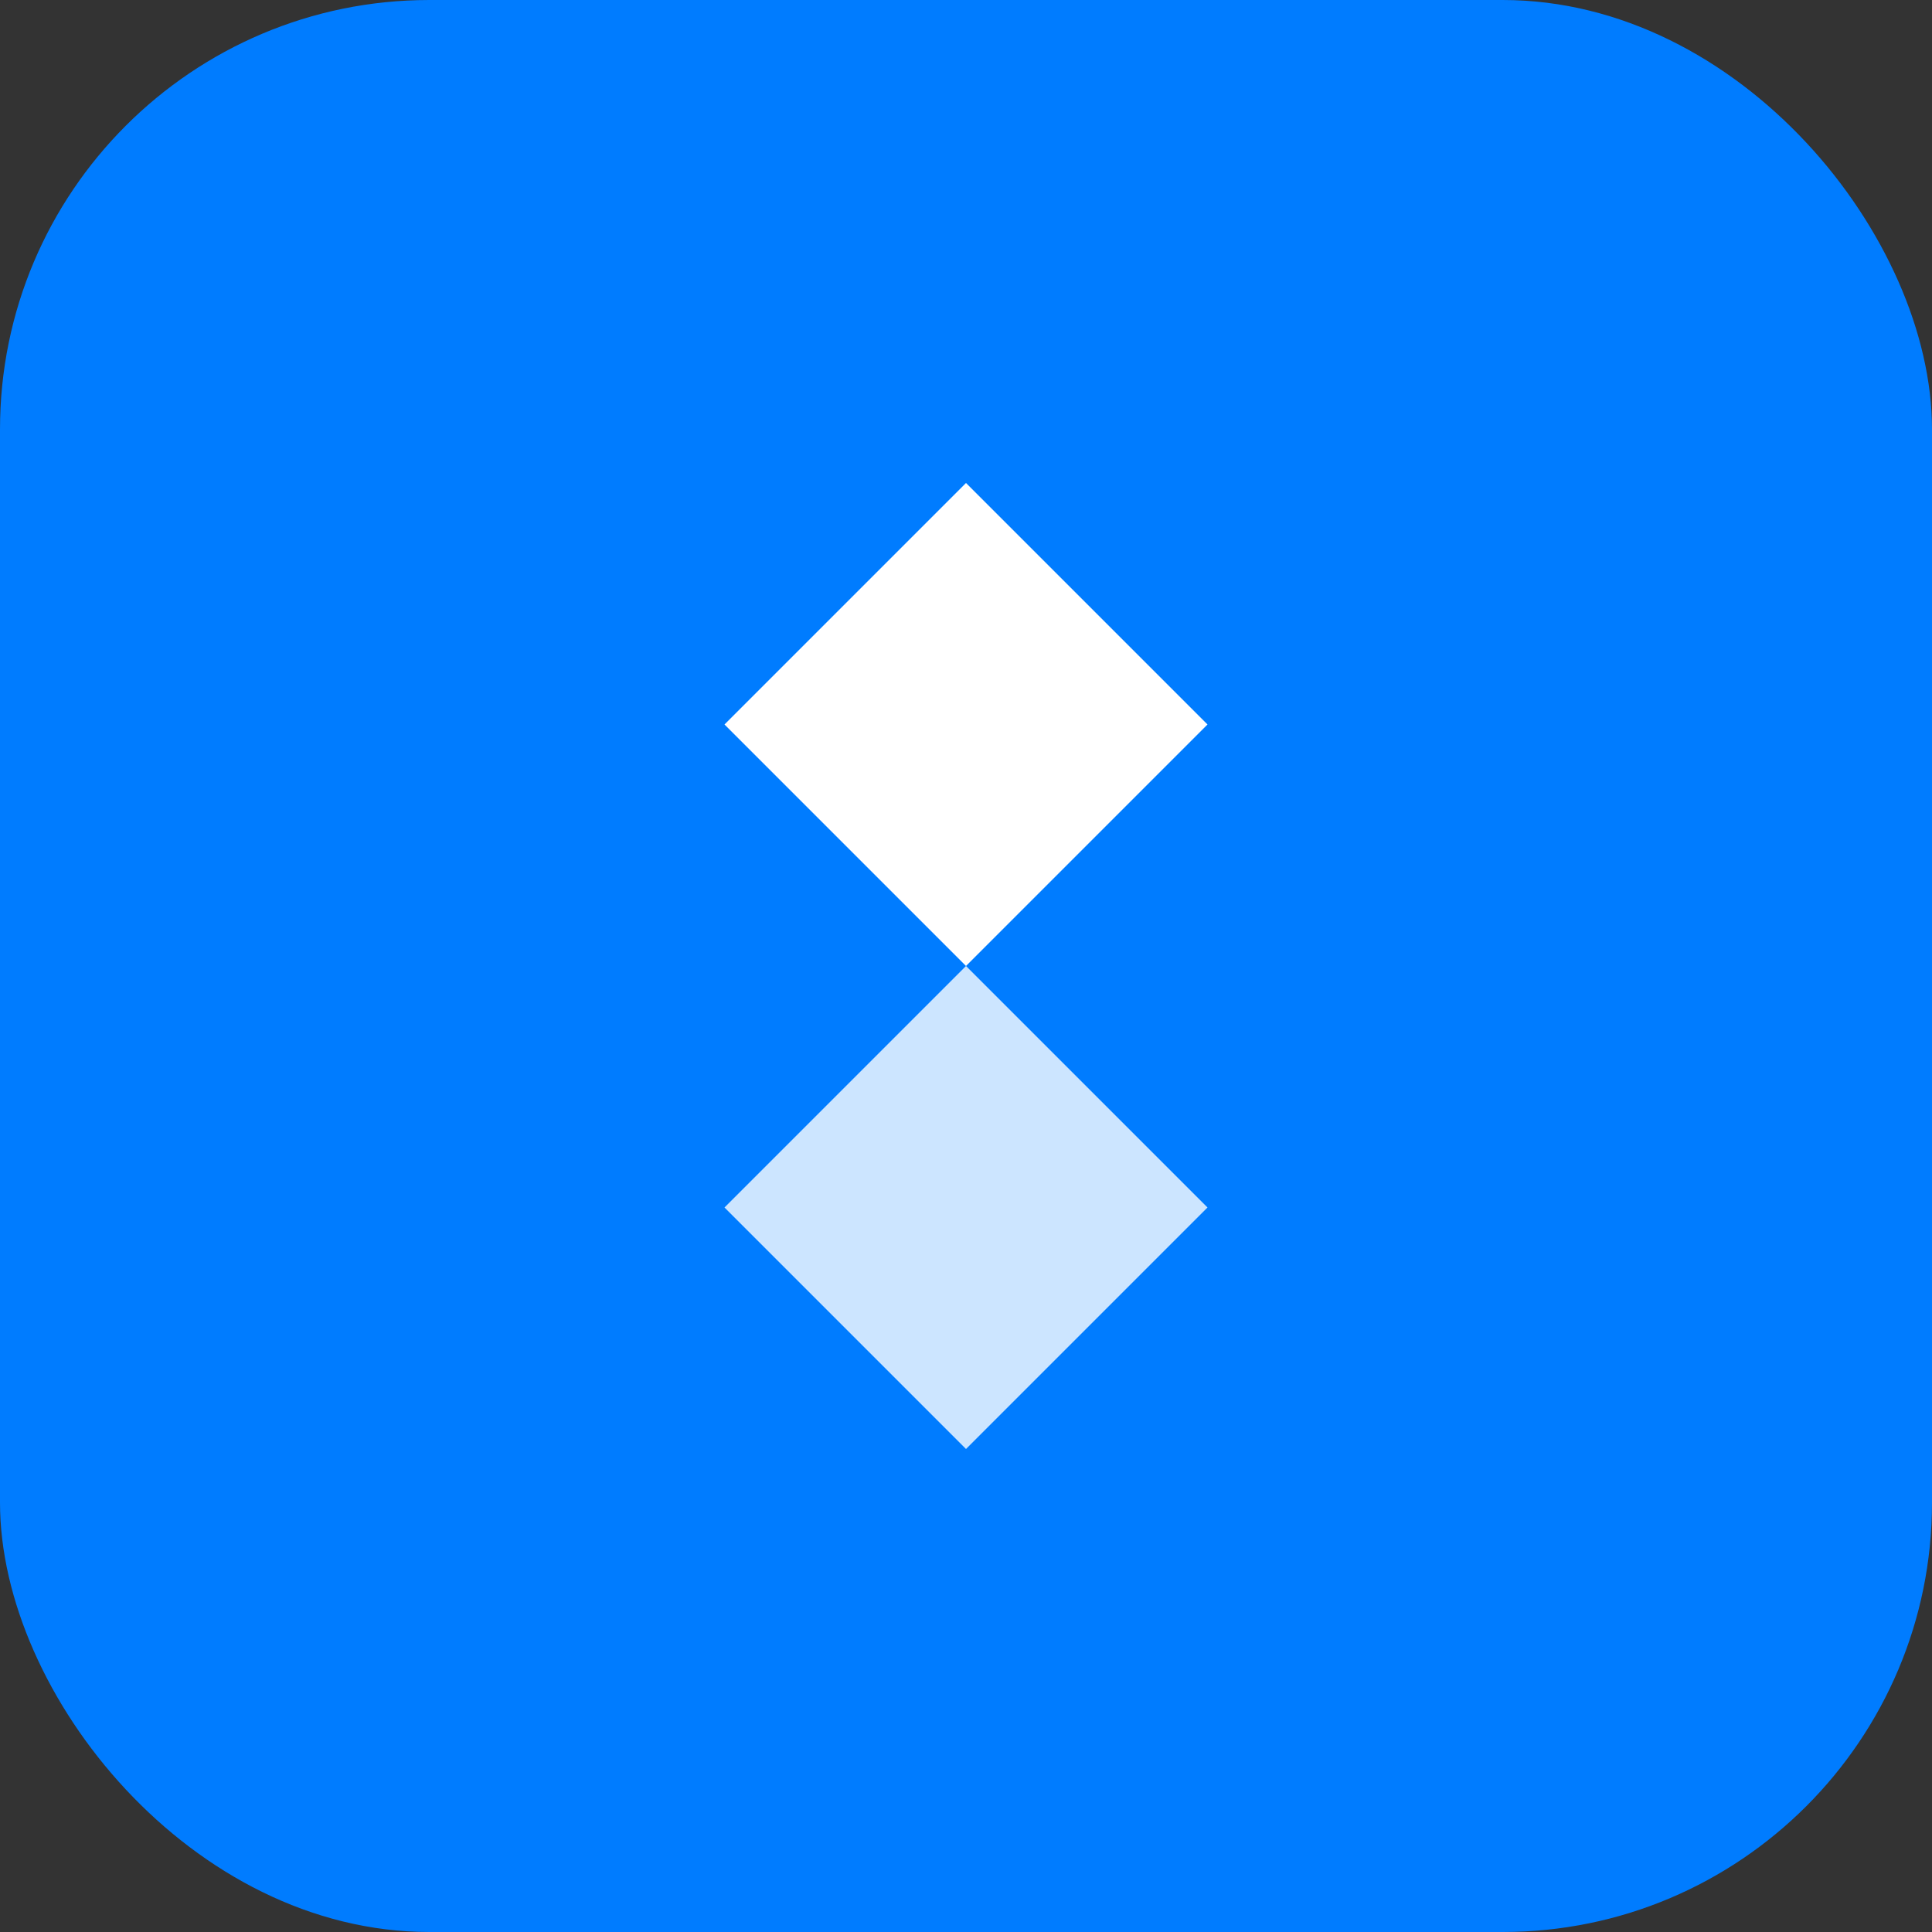
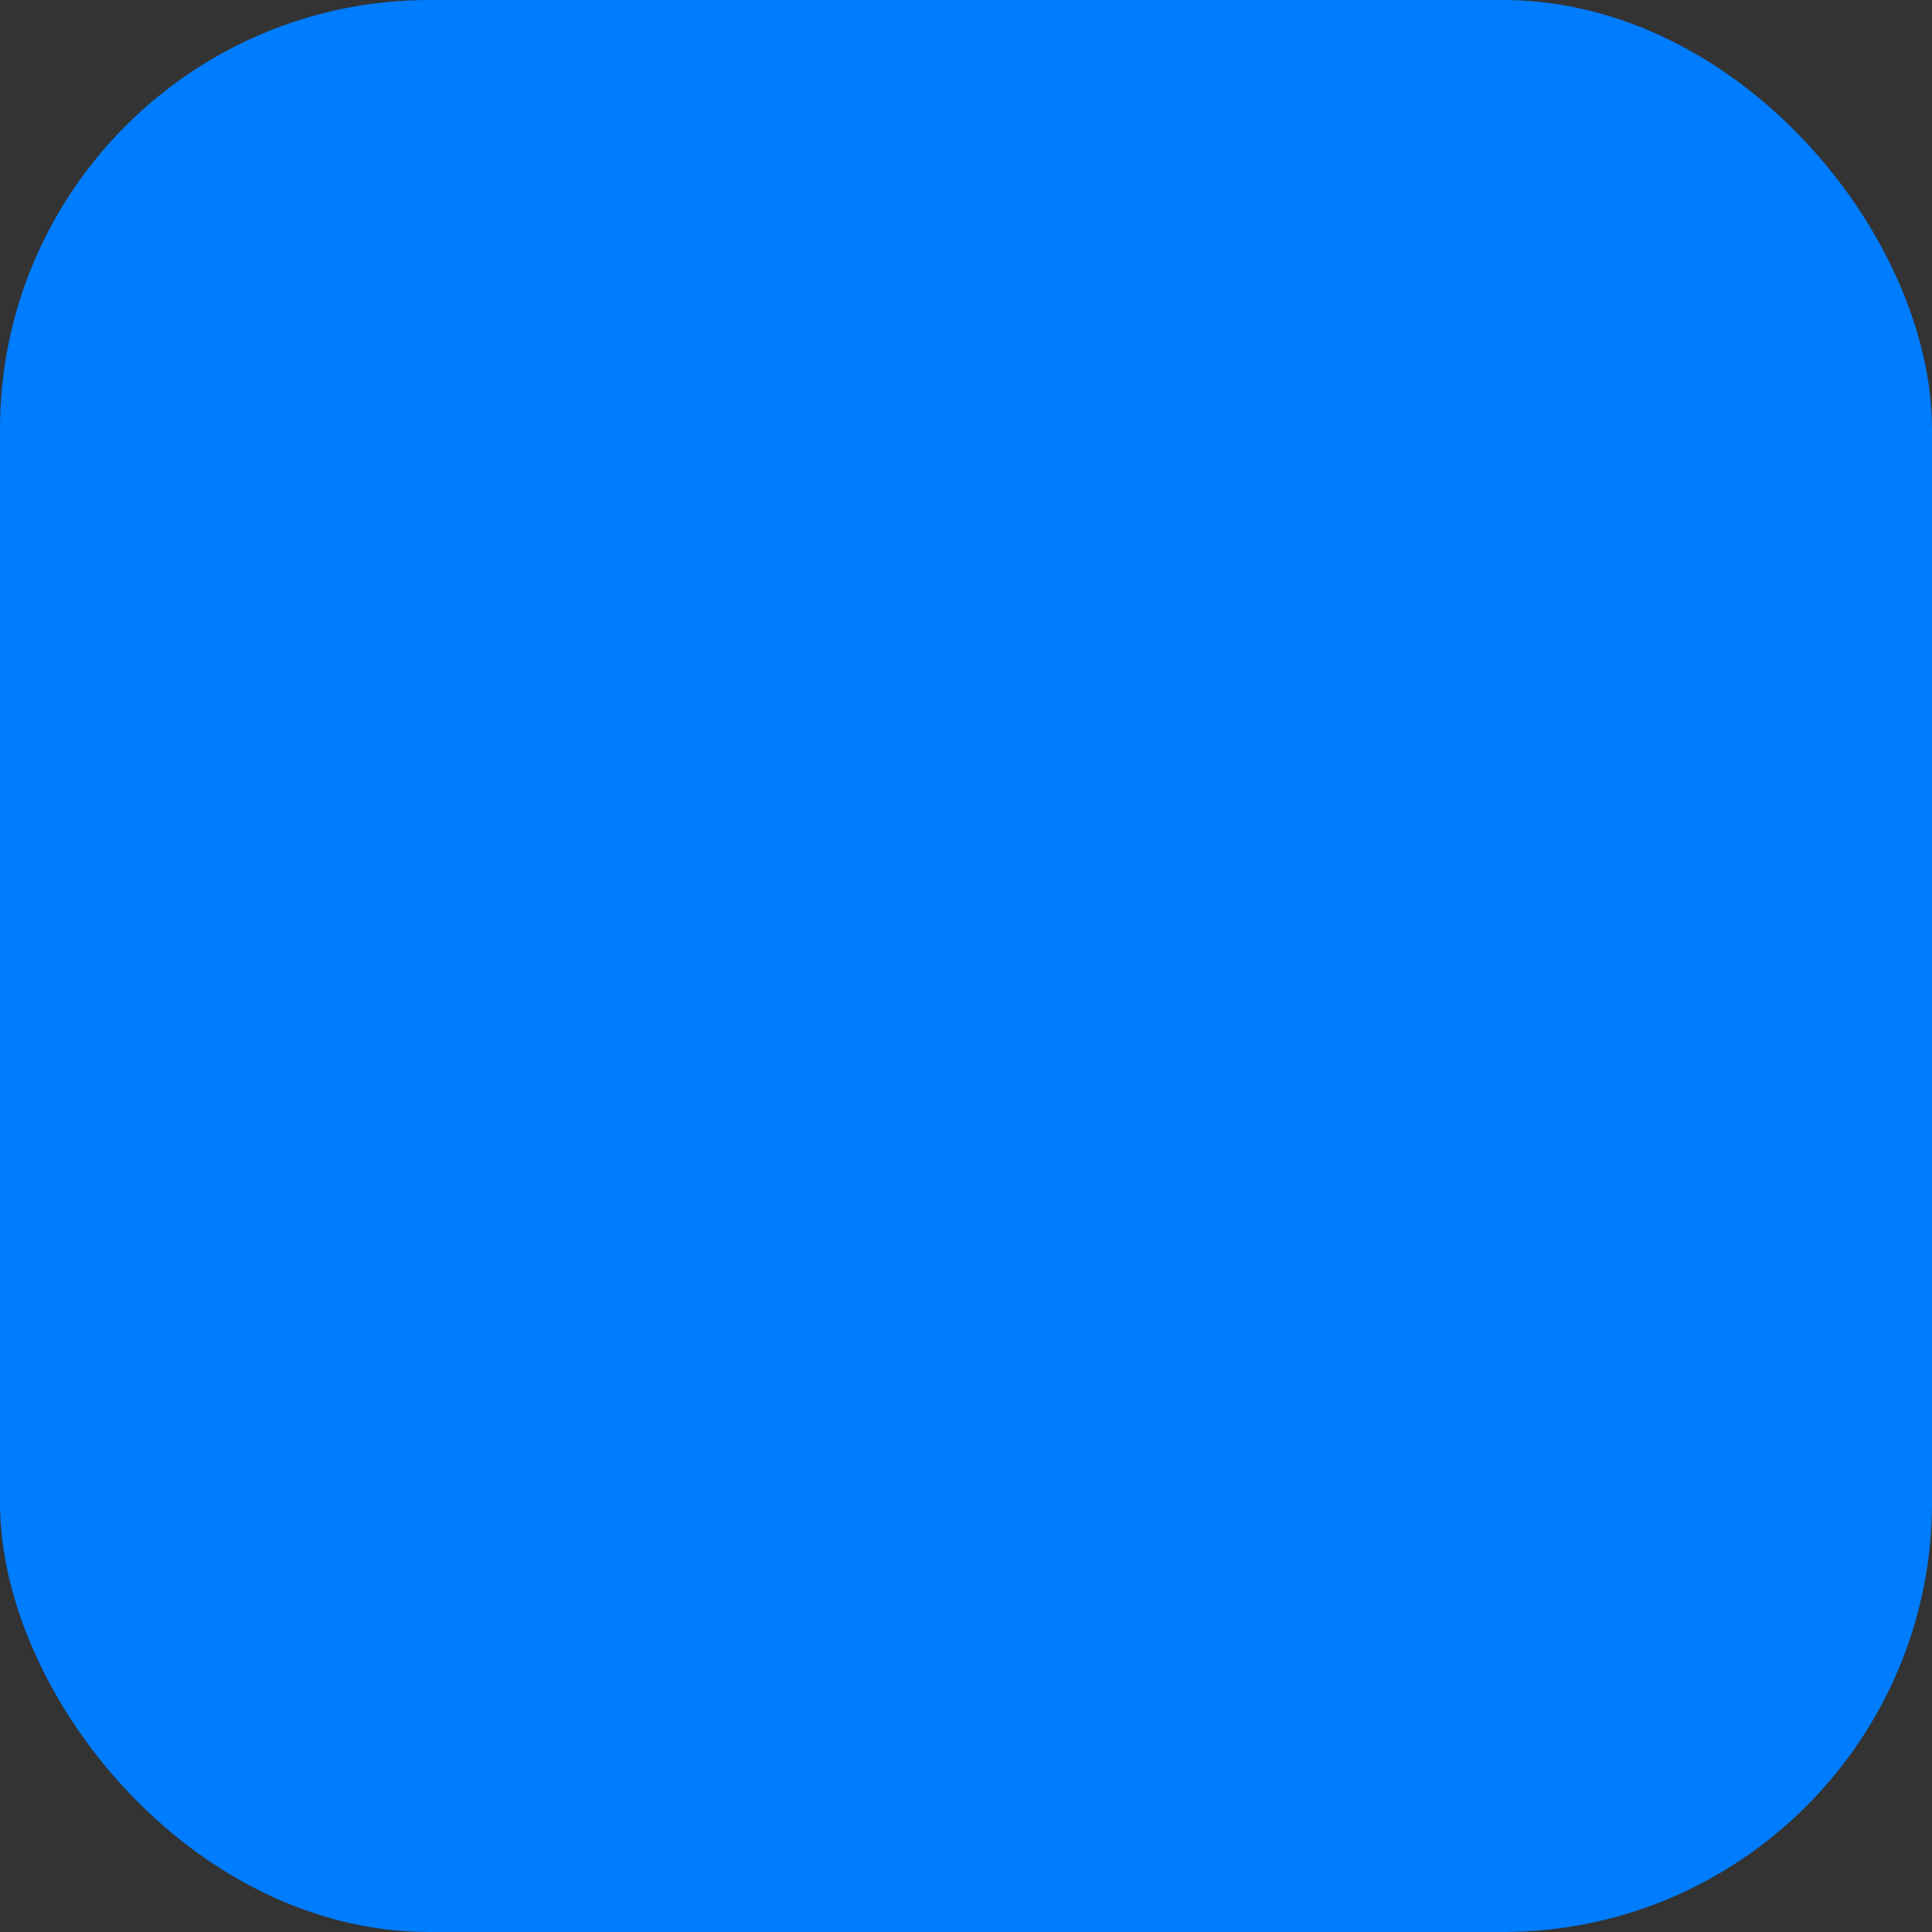
<svg xmlns="http://www.w3.org/2000/svg" width="180" height="180" viewBox="0 0 180 180" fill="none">
  <rect x="0" y="0" width="180" height="180" fill="#333333" stroke="none" />
  <rect width="180" height="180" rx="40" fill="#007CFF" />
-   <path d="M90 45L67.5 67.5L90 90L112.5 67.5L90 45Z" fill="white" />
-   <path d="M90 90L67.5 112.5L90 135L112.5 112.5L90 90Z" fill="white" opacity="0.8" />
</svg>